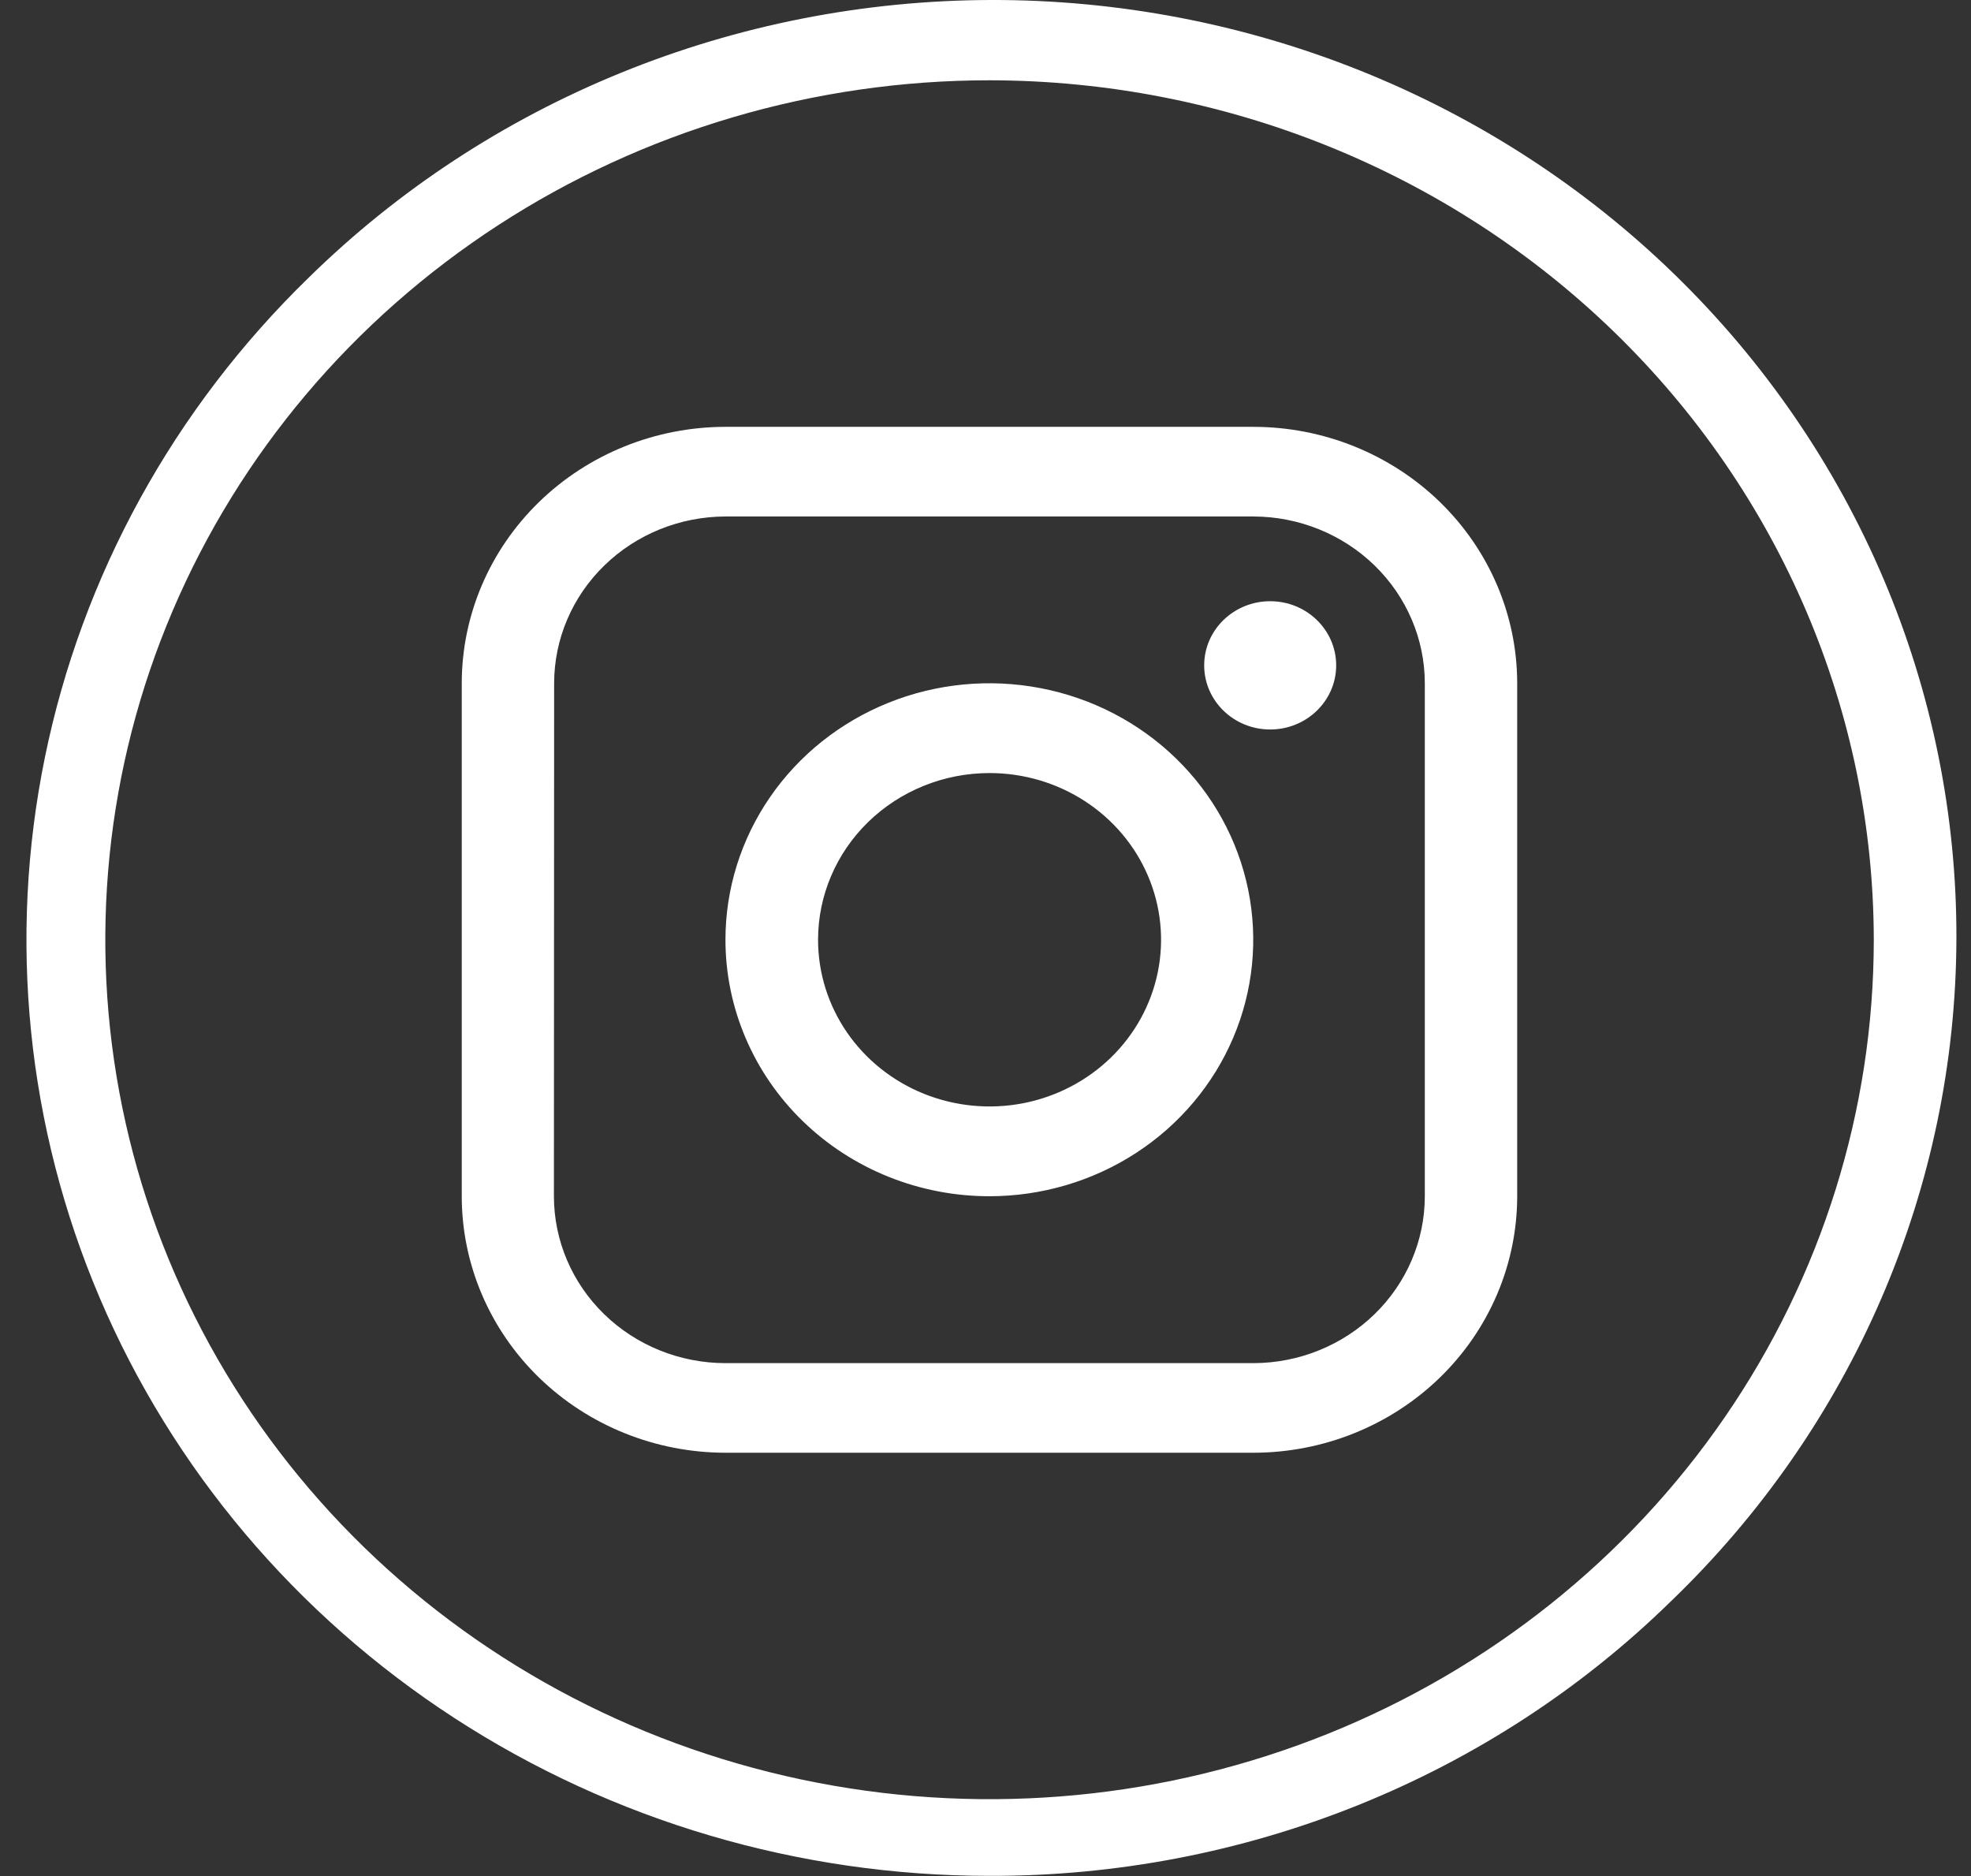
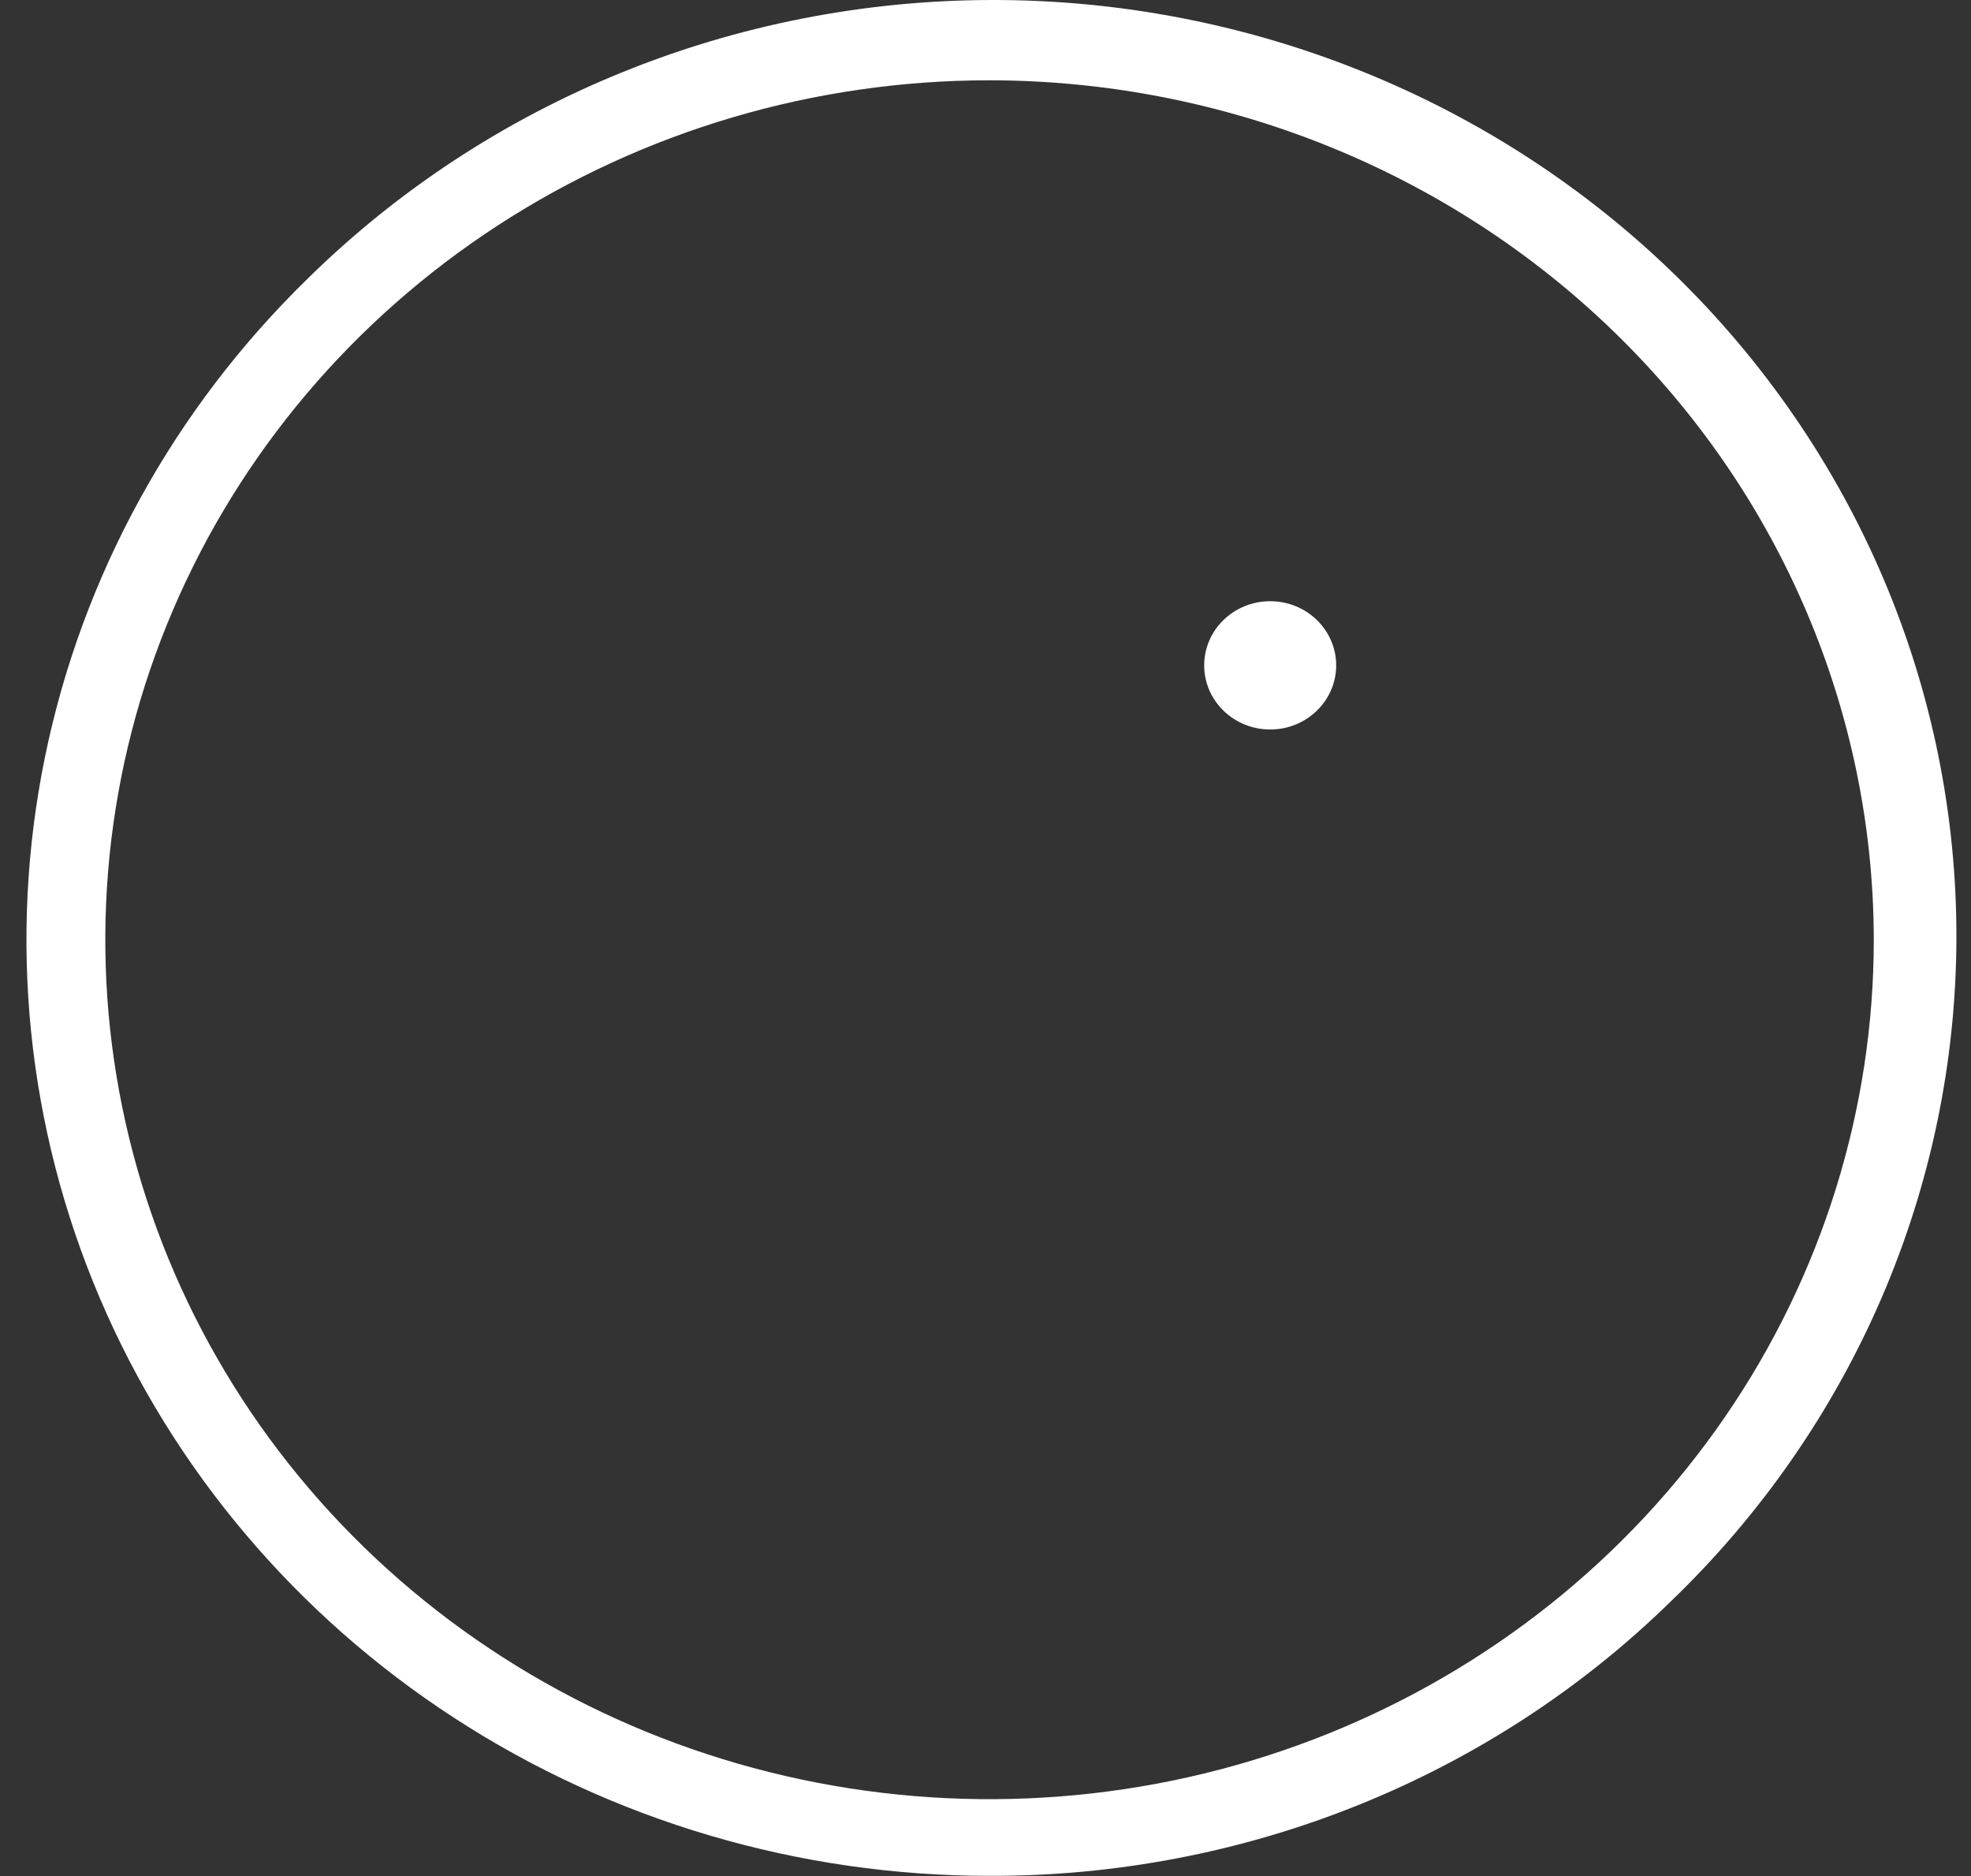
<svg xmlns="http://www.w3.org/2000/svg" width="62" height="59" viewBox="0 0 62 59" fill="none">
  <rect x="0" y="0" width="62" height="59" fill="#333333" stroke="none" />
  <path d="M39.955 22.942C41.101 22.942 42.031 22.039 42.031 20.925C42.031 19.811 41.101 18.908 39.955 18.908C38.808 18.908 37.879 19.811 37.879 20.925C37.879 22.039 38.808 22.942 39.955 22.942Z" fill="white" />
-   <path d="M31.128 37.621C32.769 37.62 34.373 37.146 35.738 36.259C37.102 35.372 38.165 34.111 38.792 32.637C39.419 31.163 39.583 29.541 39.262 27.977C38.941 26.413 38.15 24.976 36.989 23.849C35.827 22.721 34.348 21.953 32.738 21.643C31.128 21.332 29.459 21.492 27.943 22.103C26.427 22.714 25.131 23.747 24.219 25.074C23.307 26.4 22.82 27.96 22.82 29.555C22.82 30.615 23.035 31.664 23.453 32.643C23.87 33.622 24.482 34.512 25.254 35.261C26.025 36.01 26.941 36.604 27.949 37.009C28.957 37.414 30.037 37.622 31.128 37.621ZM31.128 24.312C32.195 24.312 33.238 24.619 34.125 25.195C35.013 25.771 35.704 26.59 36.112 27.548C36.521 28.506 36.627 29.561 36.419 30.578C36.211 31.595 35.697 32.529 34.943 33.262C34.188 33.995 33.227 34.495 32.18 34.697C31.134 34.899 30.049 34.795 29.063 34.399C28.077 34.002 27.235 33.33 26.642 32.468C26.049 31.605 25.733 30.592 25.733 29.555C25.733 28.164 26.302 26.831 27.313 25.848C28.325 24.865 29.697 24.312 31.128 24.312Z" fill="white" />
-   <path d="M22.82 45.688H39.422C41.623 45.688 43.735 44.838 45.292 43.325C46.849 41.812 47.724 39.761 47.725 37.621V21.492C47.725 19.352 46.85 17.3 45.293 15.787C43.736 14.274 41.624 13.424 39.422 13.424H22.82C20.619 13.426 18.509 14.277 16.954 15.79C15.399 17.303 14.525 19.354 14.525 21.492V37.621C14.525 39.759 15.399 41.81 16.954 43.323C18.51 44.835 20.619 45.686 22.82 45.688ZM17.431 21.492C17.431 20.102 17.998 18.769 19.009 17.785C20.019 16.801 21.389 16.247 22.82 16.243H39.422C40.853 16.245 42.226 16.799 43.238 17.783C44.25 18.767 44.819 20.101 44.819 21.492V37.621C44.819 39.011 44.251 40.344 43.24 41.328C42.23 42.312 40.859 42.867 39.428 42.87H22.82C21.389 42.869 20.017 42.316 19.006 41.332C17.994 40.349 17.426 39.016 17.424 37.625L17.431 21.492Z" fill="white" />
  <path d="M31.127 58.995C25.135 58.995 19.278 57.268 14.296 54.033C9.314 50.798 5.431 46.2 3.138 40.821C0.845 35.441 0.245 29.522 1.414 23.811C2.583 18.1 5.468 12.855 9.705 8.737C12.513 5.979 15.854 3.787 19.536 2.288C23.218 0.788 27.169 0.011 31.162 0C35.154 -0.011 39.109 0.746 42.8 2.226C46.491 3.705 49.844 5.879 52.667 8.623C55.49 11.366 57.728 14.625 59.251 18.211C60.773 21.798 61.552 25.641 61.541 29.521C61.53 33.401 60.73 37.24 59.187 40.818C57.644 44.397 55.388 47.643 52.549 50.371C49.743 53.114 46.404 55.288 42.727 56.768C39.05 58.248 35.107 59.005 31.127 58.995ZM31.127 2.525C25.626 2.525 20.248 4.11 15.674 7.08C11.1 10.05 7.535 14.272 5.43 19.211C3.324 24.15 2.774 29.584 3.847 34.828C4.92 40.071 7.569 44.887 11.459 48.667C15.349 52.447 20.305 55.022 25.701 56.064C31.096 57.107 36.689 56.572 41.772 54.526C46.854 52.48 51.198 49.016 54.255 44.571C57.311 40.126 58.942 34.9 58.942 29.555C58.934 22.388 56 15.518 50.786 10.451C45.571 5.384 38.502 2.534 31.127 2.525Z" fill="white" />
</svg>